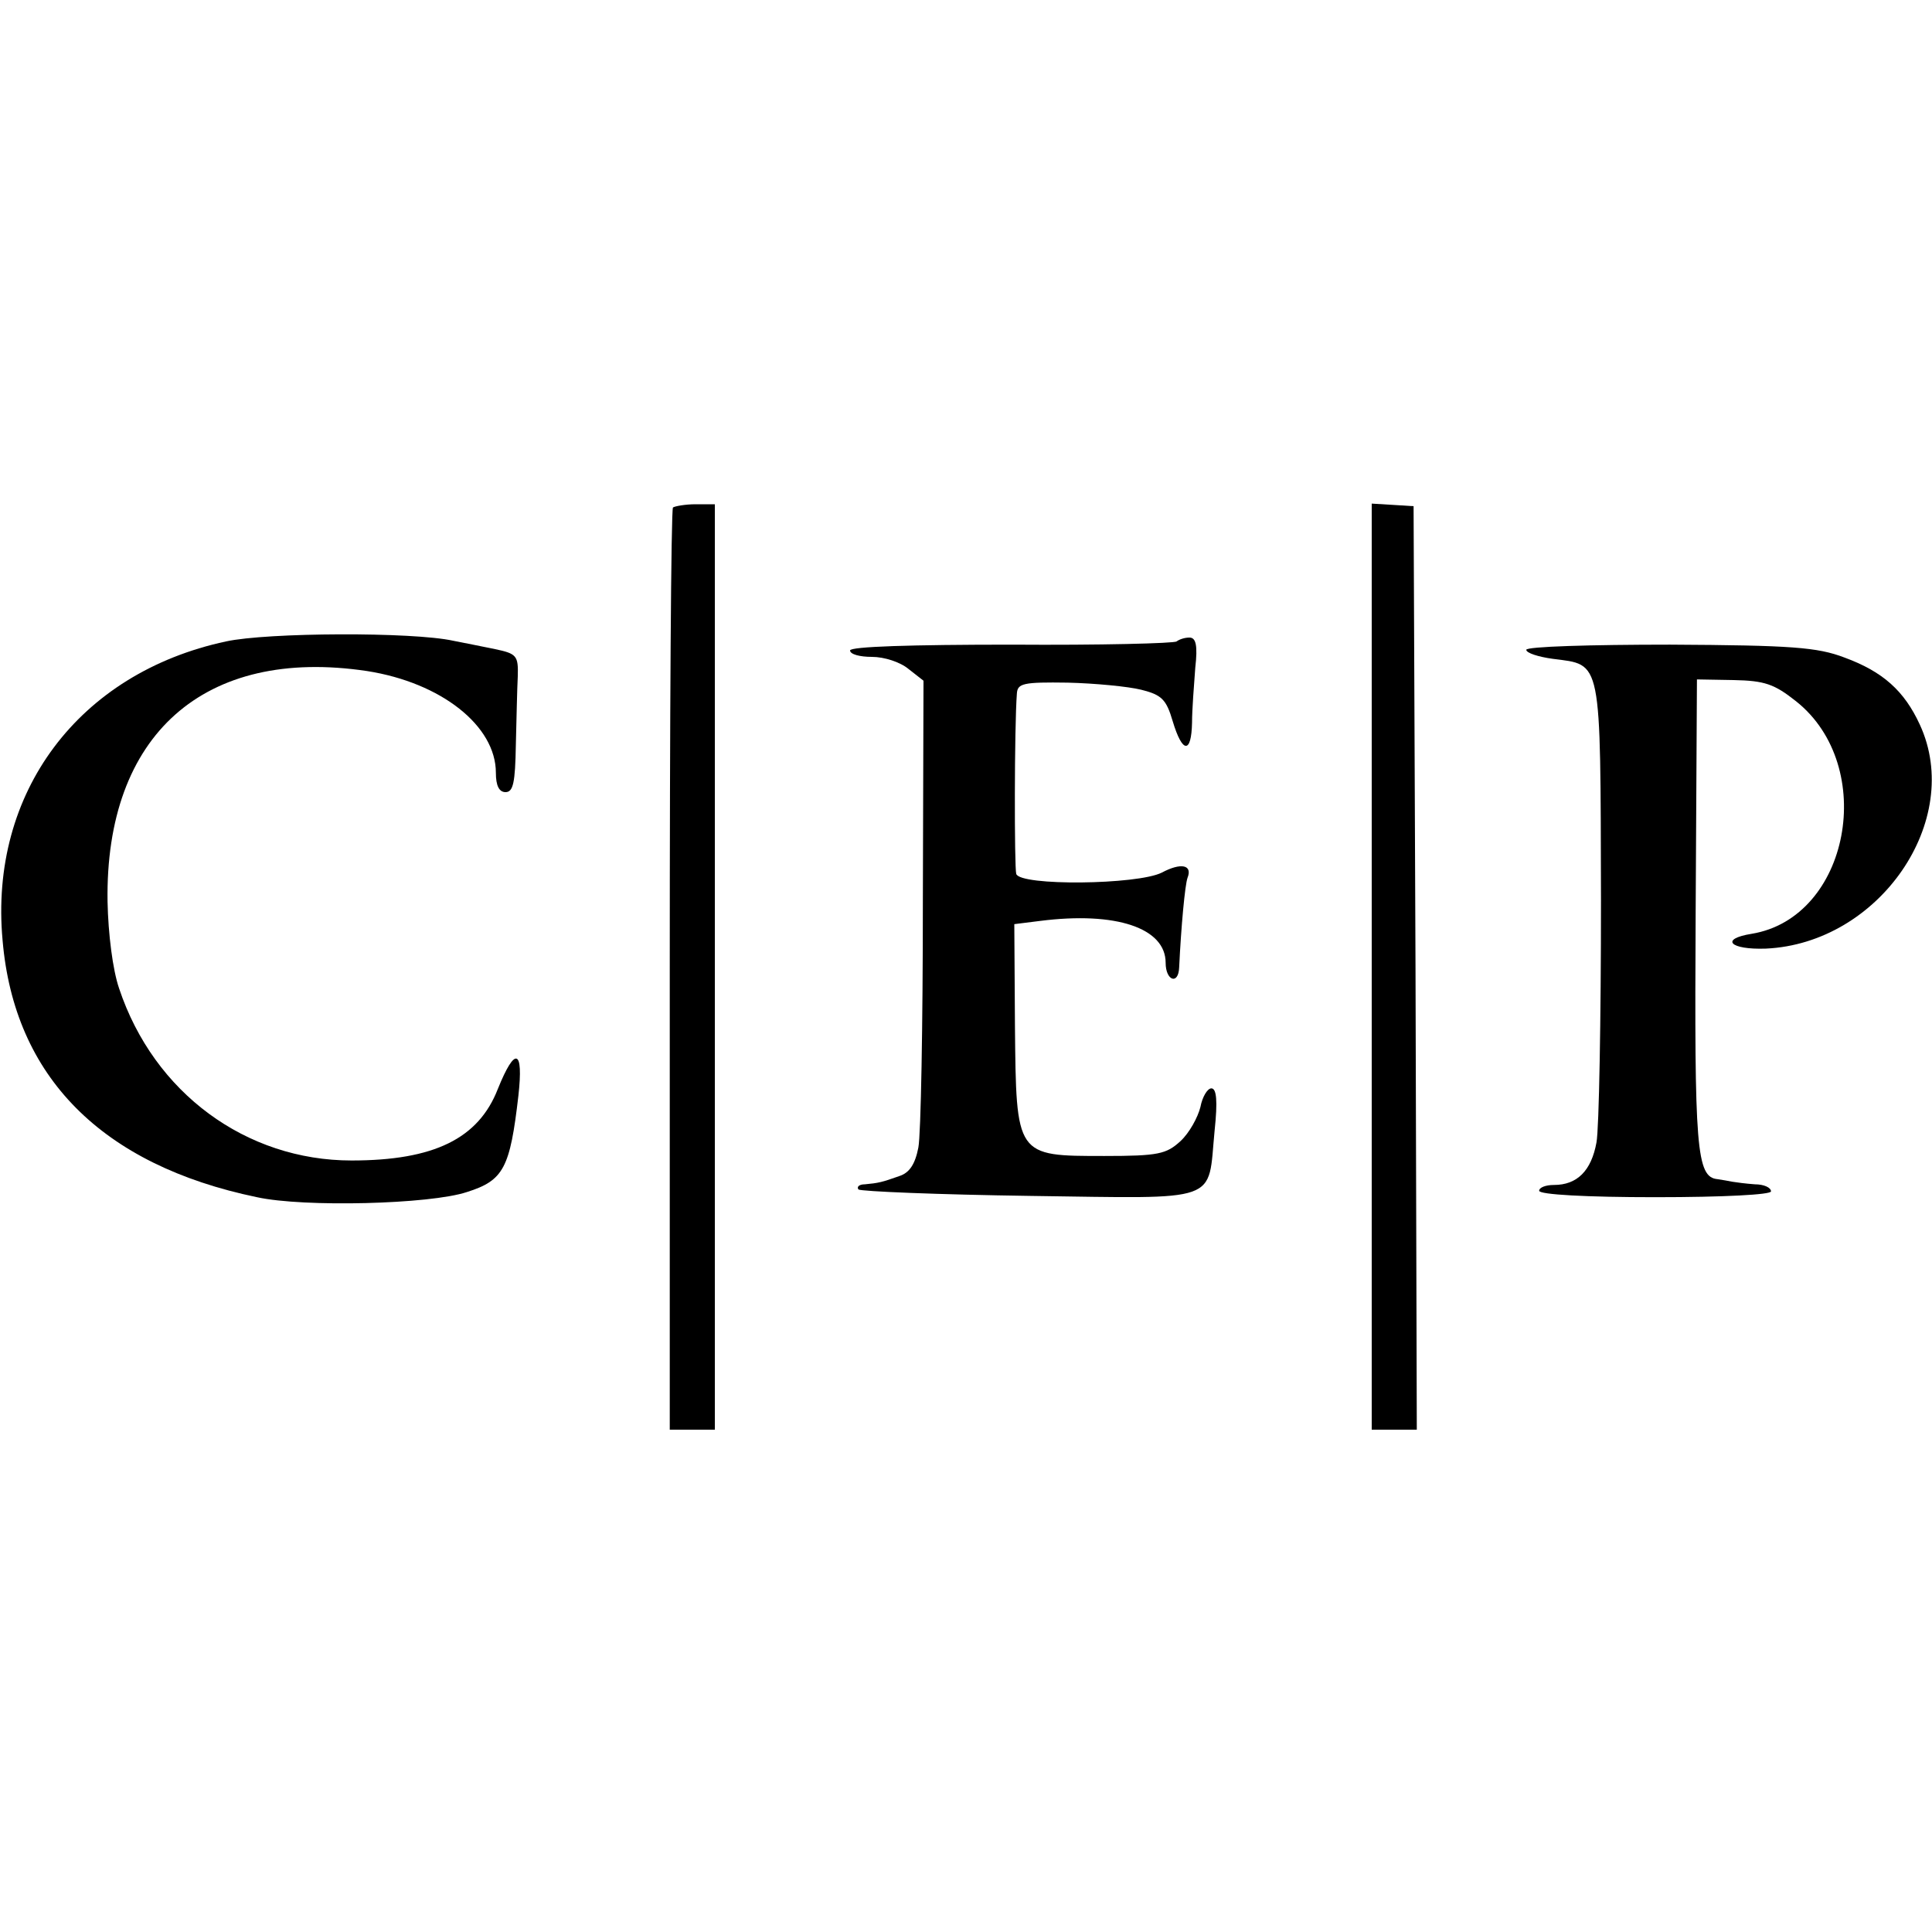
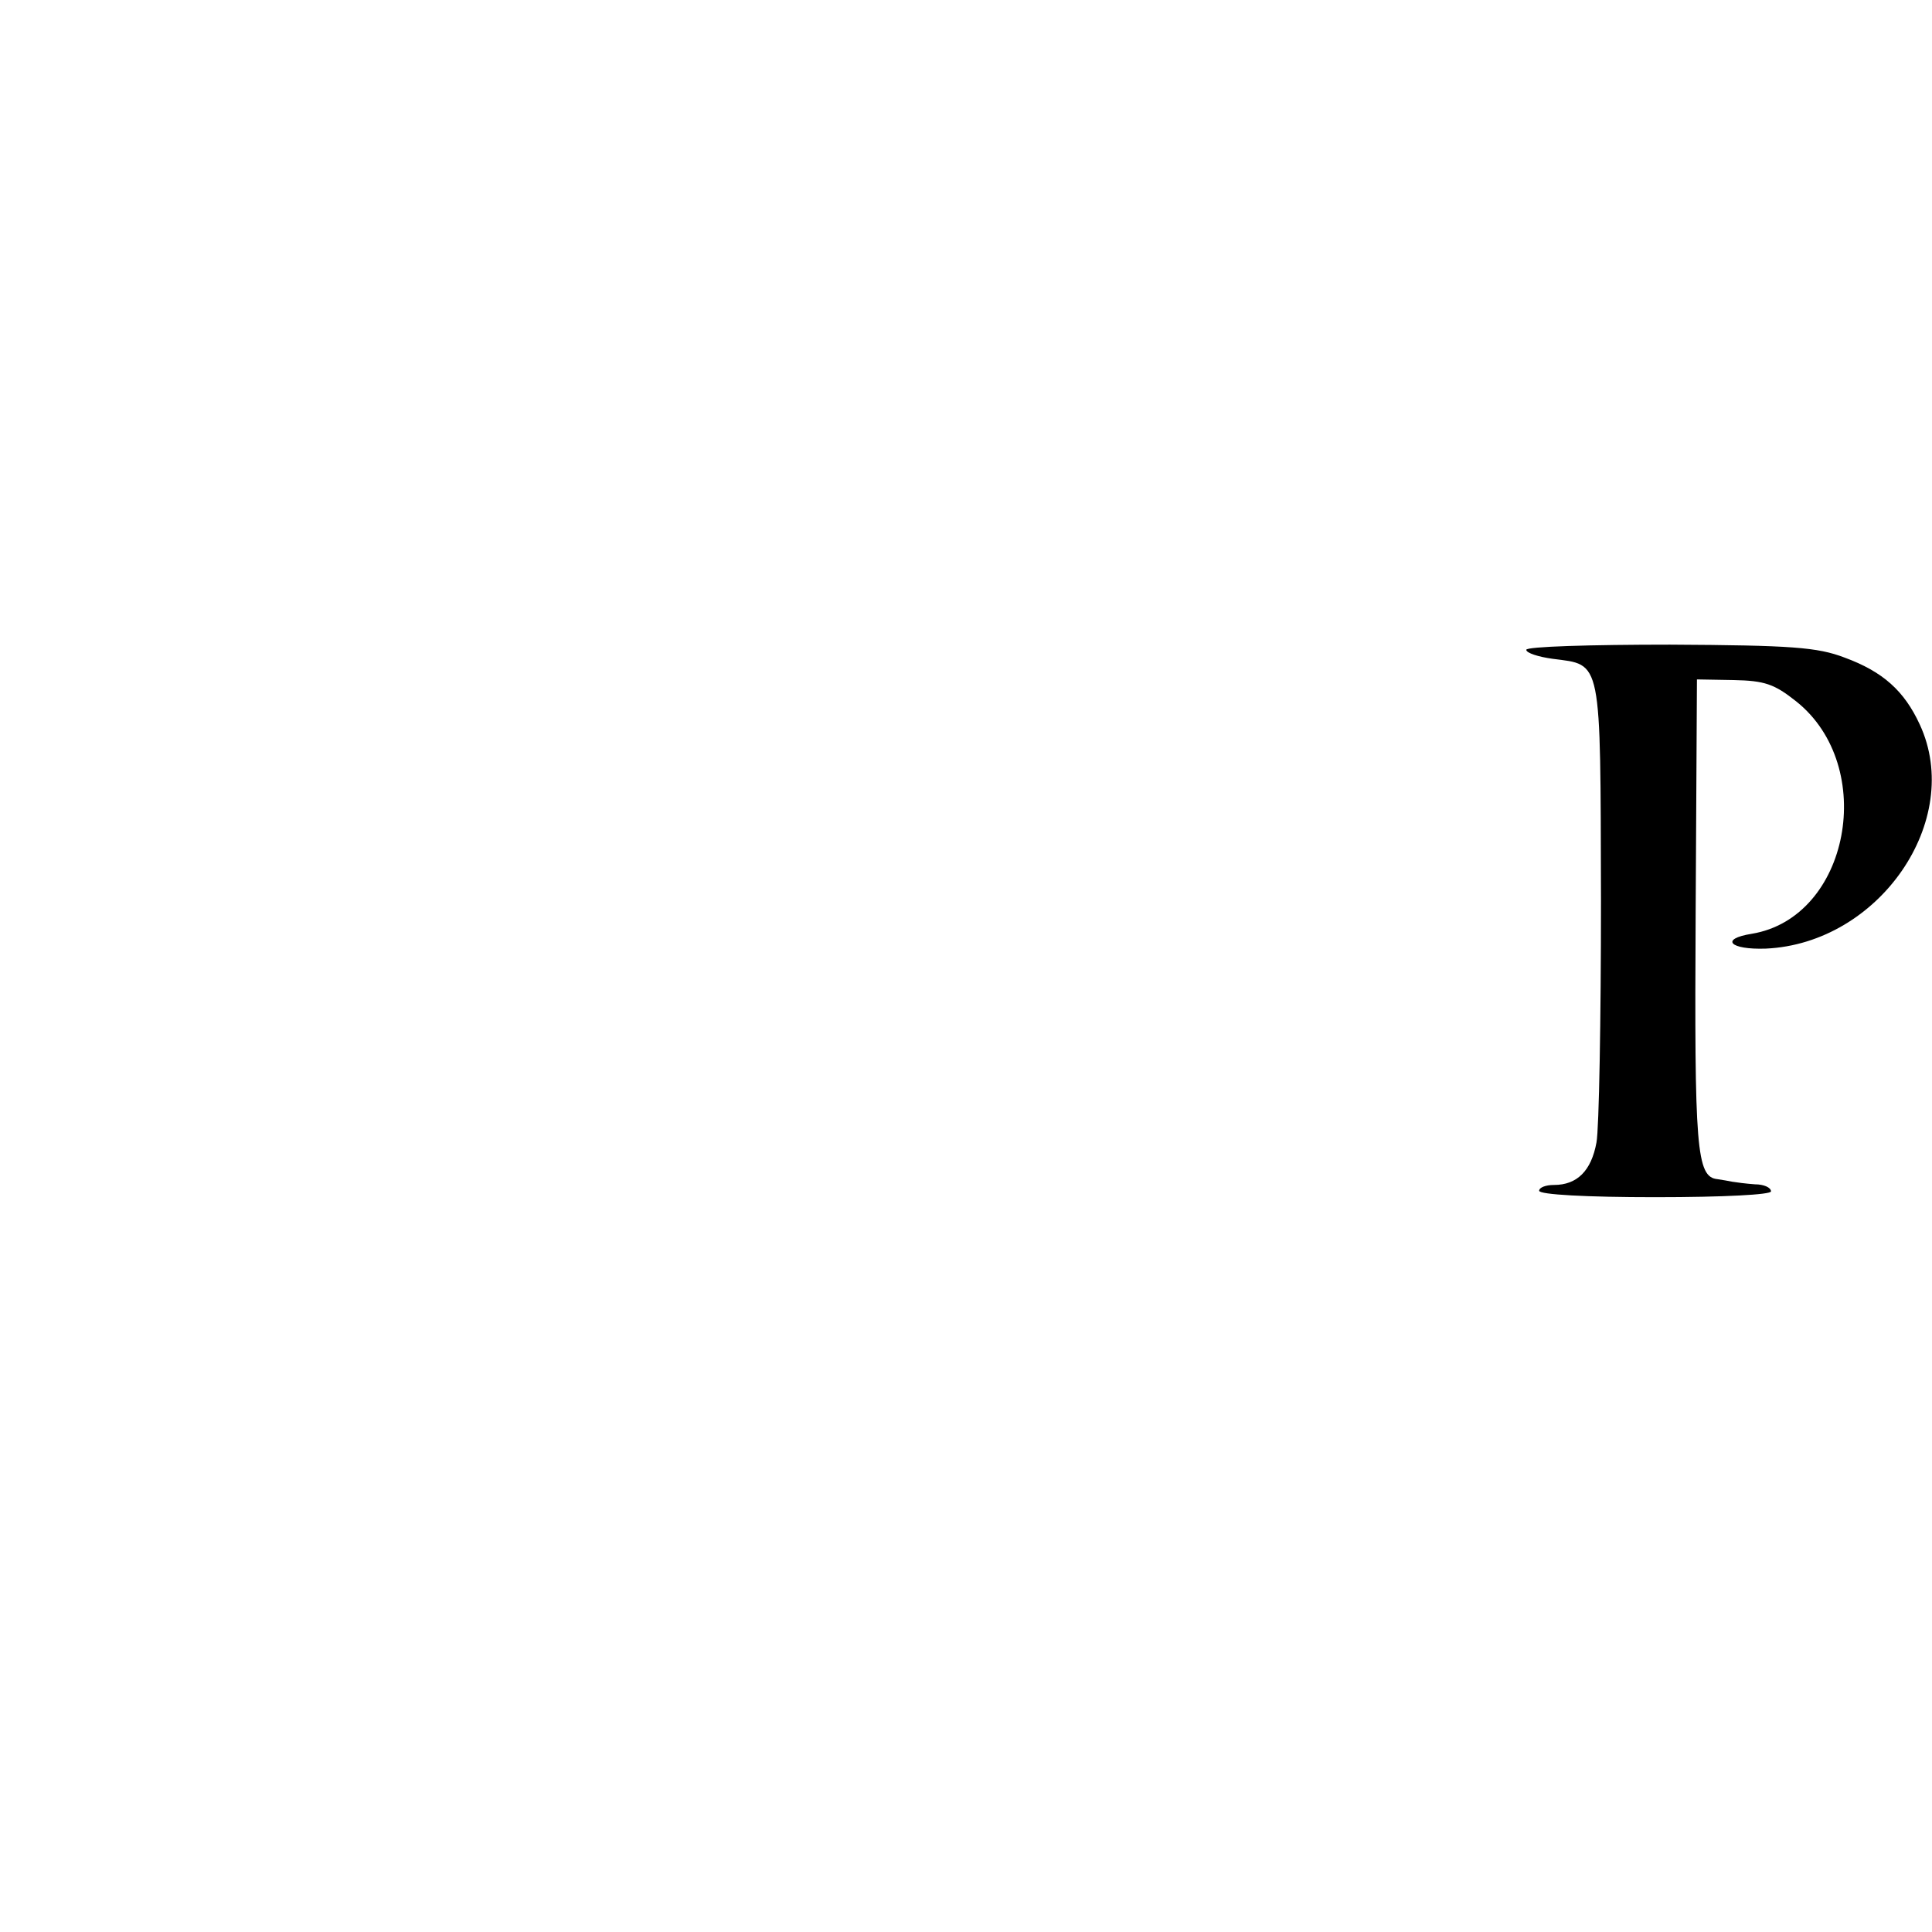
<svg xmlns="http://www.w3.org/2000/svg" version="1.0" width="300pt" height="300pt" viewBox="0 0 300 300" preserveAspectRatio="xMidYMid meet">
  <g transform="translate(0,300) scale(0.1,-0.1)" fill="#000000" stroke="none">
-     <path d="M1045 2212 c-3 -3 -5 -326 -5 -719 l0 -713 35 0 35 0 0 718 0 719 -30 0 c-16 0 -32 -3 -35 -5z" />
-     <path d="M2130 1499 l0 -719 35 0 35 0 -2 717 -3 717 -32 2 -33 2 0 -719z" />
-     <path d="M351 2004 c-229 -49 -368 -235 -347 -464 18 -212 154 -349 395 -399 73 -16 269 -11 326 8 57 18 67 37 80 150 8 72 -5 77 -32 10 -30 -77 -99 -111 -227 -111 -164 0 -307 105 -361 267 -10 29 -17 85 -18 135 -4 259 150 396 403 358 115 -18 200 -85 200 -158 0 -20 5 -30 15 -30 12 0 15 15 16 73 1 39 2 88 3 107 1 32 -2 35 -35 42 -20 4 -49 10 -65 13 -63 14 -289 13 -353 -1z" />
-     <path d="M1827 2004 c-3 -3 -119 -6 -256 -5 -156 0 -251 -3 -251 -9 0 -6 15 -10 34 -10 19 0 44 -8 57 -19 l23 -18 -1 -345 c0 -189 -3 -360 -7 -380 -5 -26 -14 -39 -29 -44 -28 -10 -33 -11 -54 -13 -9 0 -13 -4 -10 -8 4 -3 124 -8 267 -10 299 -4 275 -12 286 101 5 47 3 66 -5 66 -6 0 -14 -13 -17 -29 -4 -16 -17 -40 -31 -53 -22 -20 -34 -23 -118 -23 -138 0 -137 -1 -139 202 l-1 158 40 5 c118 15 195 -11 195 -65 0 -28 20 -35 21 -7 3 63 9 128 13 139 8 20 -10 24 -40 8 -38 -19 -220 -21 -226 -2 -3 10 -3 228 1 280 1 16 10 18 79 17 42 -1 94 -6 114 -11 32 -8 39 -15 49 -49 15 -50 29 -51 30 -2 0 20 3 58 5 85 4 35 1 47 -9 47 -8 0 -16 -3 -20 -6z" />
    <path d="M2370 1991 c0 -5 19 -11 41 -14 77 -10 74 4 75 -375 0 -185 -3 -355 -7 -376 -8 -44 -30 -66 -66 -66 -13 0 -23 -4 -23 -9 0 -6 74 -10 180 -10 108 0 180 4 180 9 0 6 -11 11 -25 11 -14 1 -29 3 -35 4 -5 1 -16 3 -23 4 -33 3 -36 48 -34 413 l2 363 57 -1 c48 -1 63 -6 97 -33 127 -101 83 -336 -69 -361 -50 -8 -34 -25 22 -23 176 8 308 199 239 348 -24 52 -57 82 -117 104 -42 16 -82 19 -271 20 -123 0 -223 -3 -223 -8z" />
  </g>
</svg>